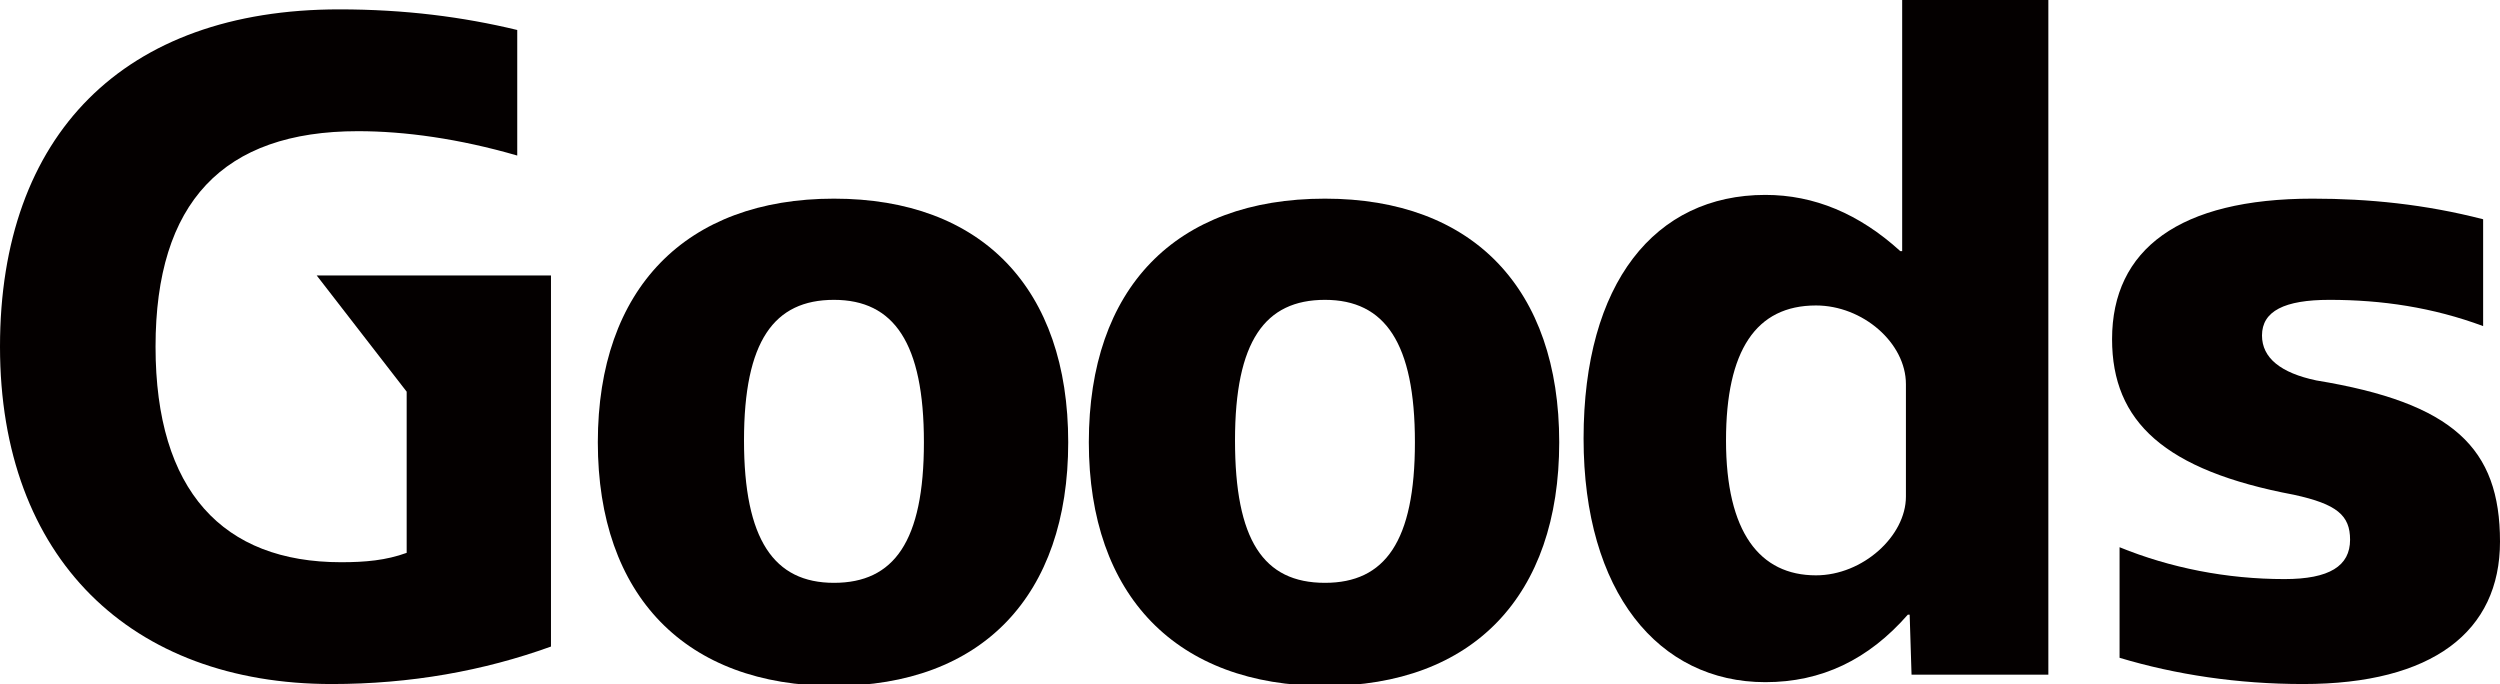
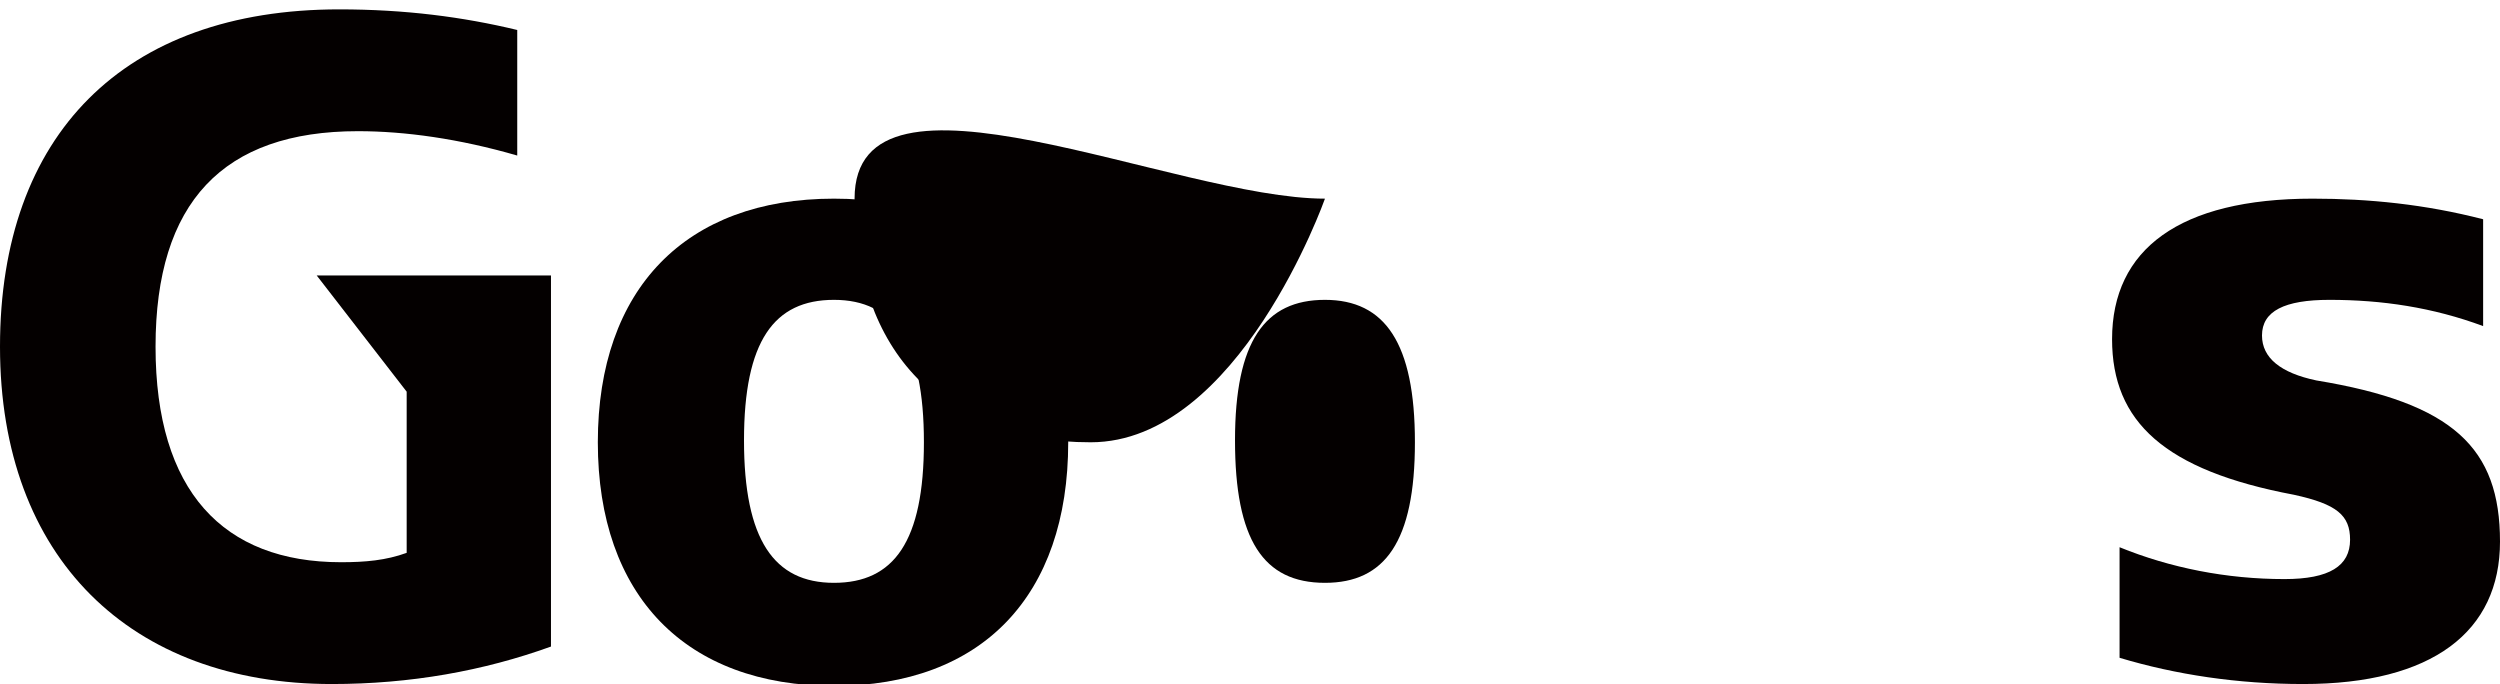
<svg xmlns="http://www.w3.org/2000/svg" version="1.1" id="レイヤー_1" x="0px" y="0px" viewBox="0 0 133.4 36.5" style="enable-background:new 0 0 133.4 36.5;" xml:space="preserve">
  <style type="text/css"> .st0{fill:#040000;} </style>
  <g>
    <path class="st0" d="M27.6,1.6v6.7c-3.1-0.9-6-1.3-8.5-1.3C11.9,7,8.3,10.8,8.3,18.5S11.9,30,18.2,30c1.3,0,2.4-0.1,3.5-0.5v-8.6 l-4.8-6.2h12.5v19.8c-3.6,1.3-7.5,2-11.7,2C7,36.5,0,29.8,0,18.5c0-11.3,6.6-18,18.1-18C21.6,0.5,24.7,0.9,27.6,1.6z" />
    <path class="st0" d="M44.5,10.6c7.9,0,12.5,4.8,12.5,13s-4.6,13-12.5,13s-12.6-4.8-12.6-13S36.6,10.6,44.5,10.6z M44.5,31.1 c3.2,0,4.8-2.2,4.8-7.5S47.7,16,44.5,16s-4.8,2.2-4.8,7.5S41.3,31.1,44.5,31.1z" />
-     <path class="st0" d="M70.7,10.6c7.9,0,12.5,4.8,12.5,13s-4.6,13-12.5,13s-12.6-4.8-12.6-13S62.7,10.6,70.7,10.6z M70.7,31.1 c3.2,0,4.8-2.2,4.8-7.5S73.9,16,70.7,16s-4.8,2.2-4.8,7.5S67.4,31.1,70.7,31.1z" />
-     <path class="st0" d="M109.3,0v36H102l-0.1-3.2h-0.1c-2.1,2.4-4.6,3.6-7.6,3.6c-5.7,0-9.7-4.8-9.7-13c0-8.3,3.8-13,9.7-13 c2.6,0,5,1,7.2,3h0.1V0H109.3z M96.9,30.7c2.5,0,4.8-2.1,4.8-4.2v-6c0-2.2-2.3-4.2-4.8-4.2c-3.2,0-4.8,2.4-4.8,7.2 C92.1,28.4,93.9,30.7,96.9,30.7z" />
+     <path class="st0" d="M70.7,10.6s-4.6,13-12.5,13s-12.6-4.8-12.6-13S62.7,10.6,70.7,10.6z M70.7,31.1 c3.2,0,4.8-2.2,4.8-7.5S73.9,16,70.7,16s-4.8,2.2-4.8,7.5S67.4,31.1,70.7,31.1z" />
    <path class="st0" d="M124.3,16c-2.4,0-3.6,0.6-3.6,1.9c0,1.2,1,2,2.9,2.4c7.3,1.2,9.8,3.6,9.8,8.6c0,4.8-3.6,7.6-10.5,7.6 c-3.5,0-6.8-0.5-9.8-1.4v-5.9c2.7,1.1,5.7,1.7,8.8,1.7c2.4,0,3.5-0.7,3.5-2.1c0-1.3-0.7-1.9-3-2.4c-6.9-1.3-9.7-3.9-9.7-8.3 c0-4.8,3.6-7.5,10.7-7.5c3,0,6,0.3,9.1,1.1v5.7C129.8,16.4,127.1,16,124.3,16z" />
  </g>
</svg>